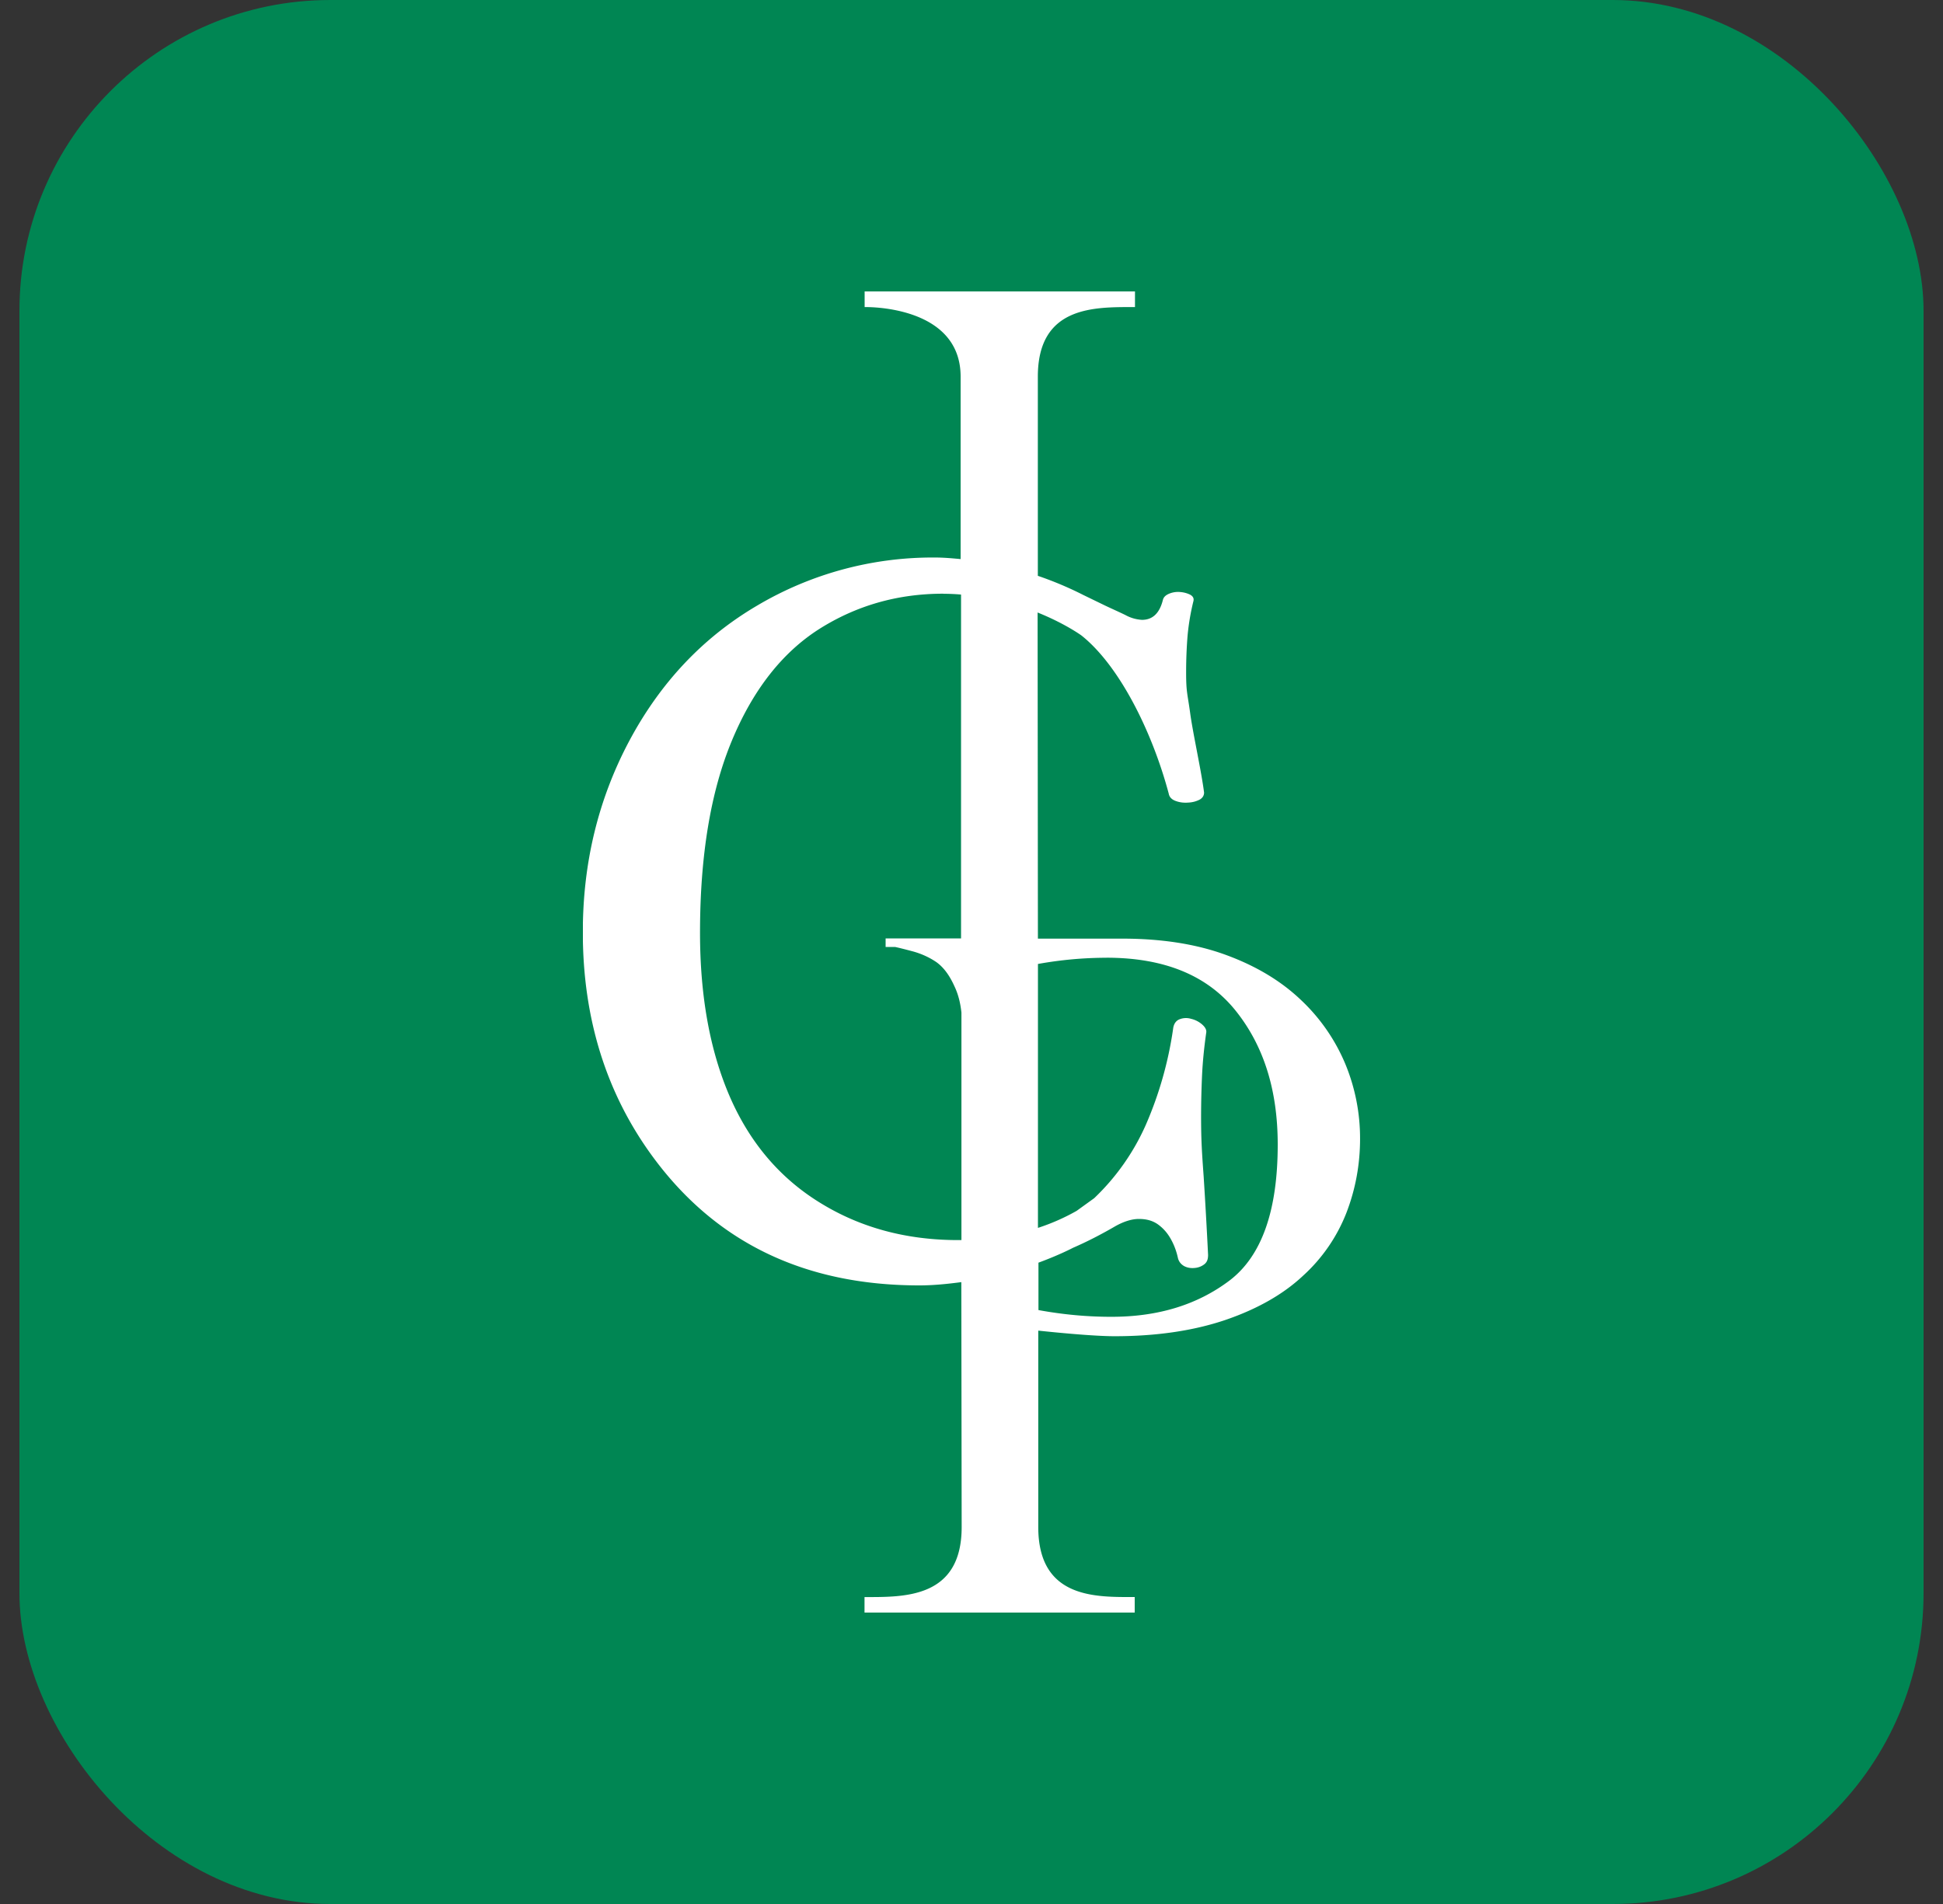
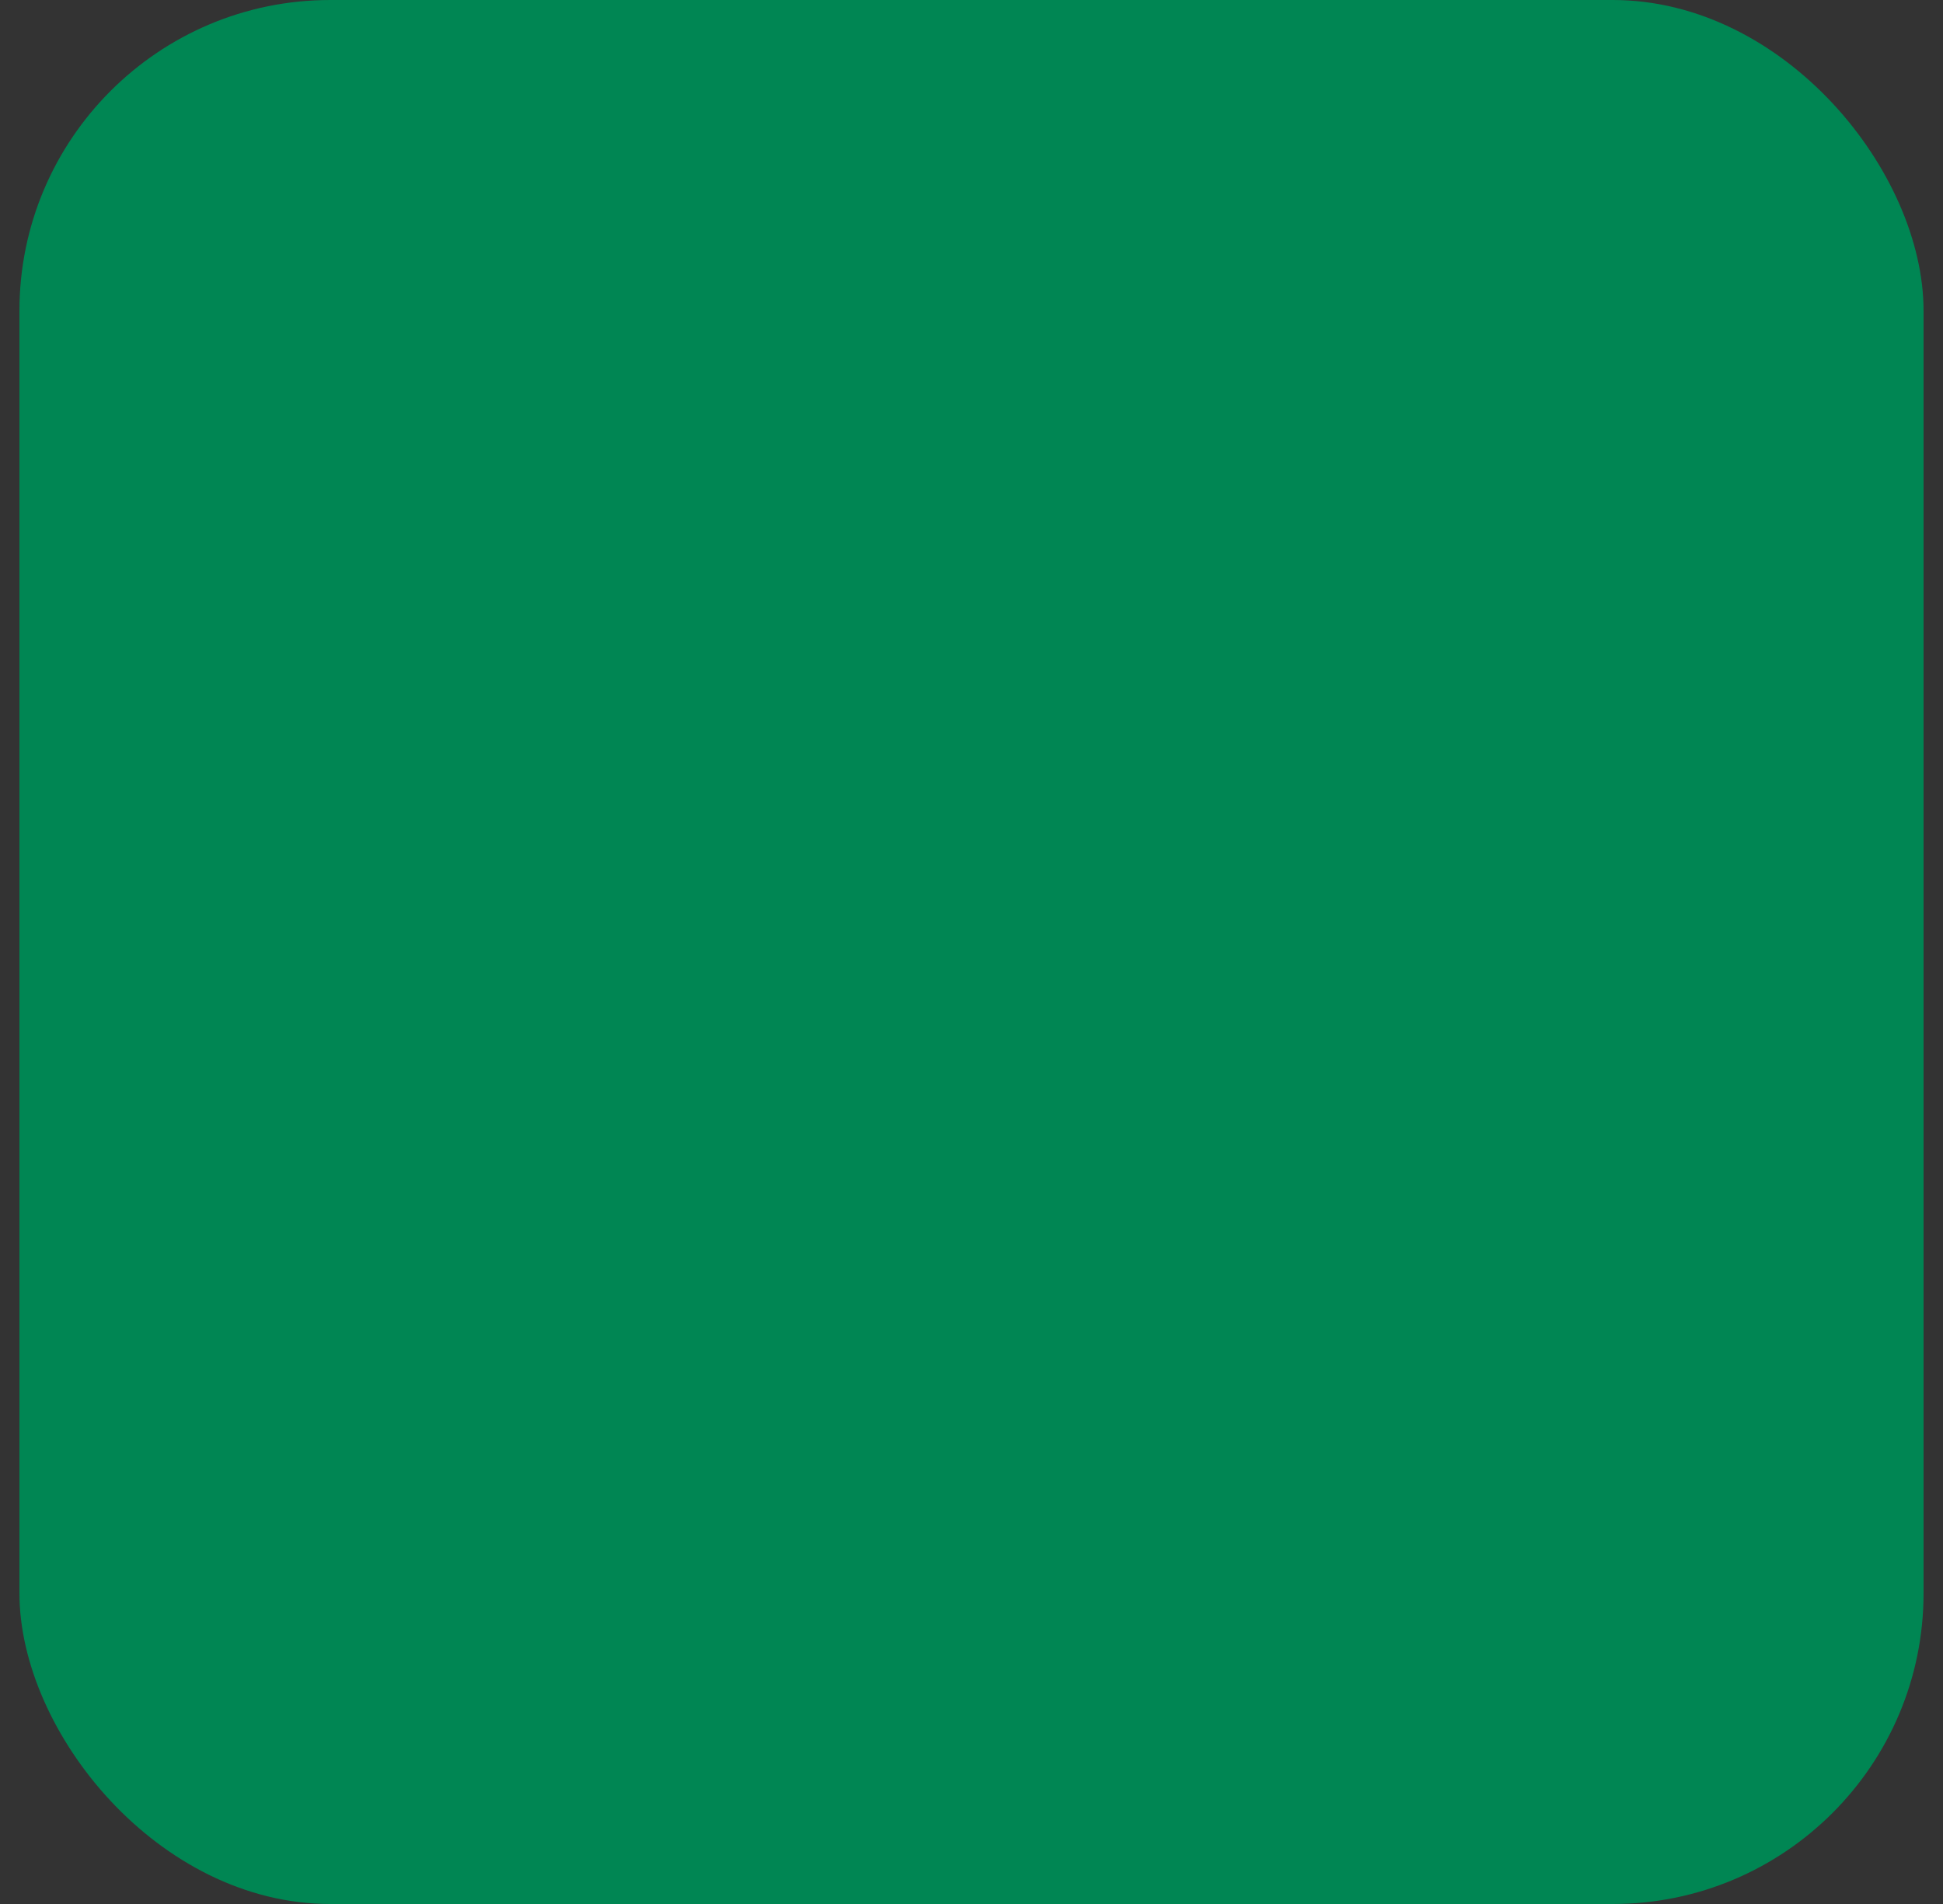
<svg xmlns="http://www.w3.org/2000/svg" width="50" height="49" fill="none">
  <rect width="100%" height="100%" fill="#333333" stroke="none" />
  <rect width="49" height="49" x=".5" fill="#008653" rx="8" />
  <g clip-path="url(#a)">
    <path fill="#fff" d="M22.25 7.5v.403s2.47-.067 2.47 1.79v4.695c-.217-.02-.434-.04-.654-.04a8.86 8.86 0 0 0-4.587 1.24c-1.395.82-2.49 1.987-3.287 3.482-.796 1.498-1.194 3.134-1.194 4.92 0 2.219.602 4.153 1.808 5.79 1.621 2.2 3.902 3.3 6.852 3.3.375 0 .736-.039 1.08-.084l.009 6.302c0 1.84-1.481 1.803-2.5 1.803v.403H29.2V41.1c-.985 0-2.482.055-2.482-1.803v-5.053c.966.102 1.62.144 1.961.144 1.075 0 2.03-.14 2.85-.417q1.238-.423 2-1.137a4.3 4.3 0 0 0 1.118-1.62c.236-.611.352-1.25.352-1.907a5 5 0 0 0-.38-1.927 4.8 4.8 0 0 0-1.146-1.65q-.767-.73-1.924-1.154c-.769-.283-1.664-.42-2.67-.42h-2.17l-.008-8.393c.71.285 1.128.591 1.128.591.965.766 1.814 2.45 2.247 4.072.016.092.084.155.187.19.106.038.211.047.324.038a.7.7 0 0 0 .287-.077c.076-.045.111-.108.111-.18-.068-.543-.292-1.548-.359-2.053-.07-.507-.103-.532-.103-1.039q0-.484.037-.943a6 6 0 0 1 .152-.897c.016-.075-.02-.124-.086-.161a.7.7 0 0 0-.245-.067.6.6 0 0 0-.283.037c-.096.038-.153.089-.172.163q-.128.516-.539.515a1 1 0 0 1-.427-.124c-.164-.08-.34-.157-.529-.247l-.55-.267a9 9 0 0 0-1.174-.495V9.694c0-1.839 1.48-1.791 2.5-1.791V7.5H22.25m2.027 7.781q.235.001.454.02v8.85H22.79v.22h.246q.123.025.454.113c.22.06.428.155.607.277.18.13.332.328.463.619q.14.29.181.68v5.854h-.086q-1.993 0-3.543-.955-1.555-.952-2.331-2.735c-.514-1.187-.767-2.595-.767-4.217 0-1.964.267-3.61.813-4.93.547-1.323 1.304-2.284 2.256-2.89.952-.601 2.011-.908 3.192-.908zm4.198 9.366q2.222 0 3.315 1.354c.728.903 1.09 2.05 1.09 3.452q.001 2.556-1.238 3.5c-.83.628-1.844.935-3.034.935q-.931.002-1.885-.173v-1.22c.545-.2.89-.383.89-.383q.53-.23 1.098-.561c.225-.124.424-.181.597-.181.192 0 .355.043.494.143.139.102.246.226.332.383.084.151.142.313.177.475.02.089.074.163.162.213.086.045.18.057.273.047a.46.46 0 0 0 .246-.095c.07-.055.096-.131.096-.24q-.052-1.056-.114-2.02c-.046-.64-.066-.94-.066-1.555q.001-.54.026-1.069c.017-.353.054-.705.105-1.068q.024-.107-.105-.22a.66.66 0 0 0-.283-.144.45.45 0 0 0-.293.01c-.098.036-.156.124-.17.248a9.6 9.6 0 0 1-.702 2.47 5.9 5.9 0 0 1-1.329 1.888l-.452.326a5.4 5.4 0 0 1-.995.438v-6.792a10 10 0 0 1 1.763-.16z" />
  </g>
  <defs>
    <clipPath id="a">
-       <path fill="#fff" d="M15 7.5h20v34H15z" />
-     </clipPath>
+       </clipPath>
  </defs>
</svg>